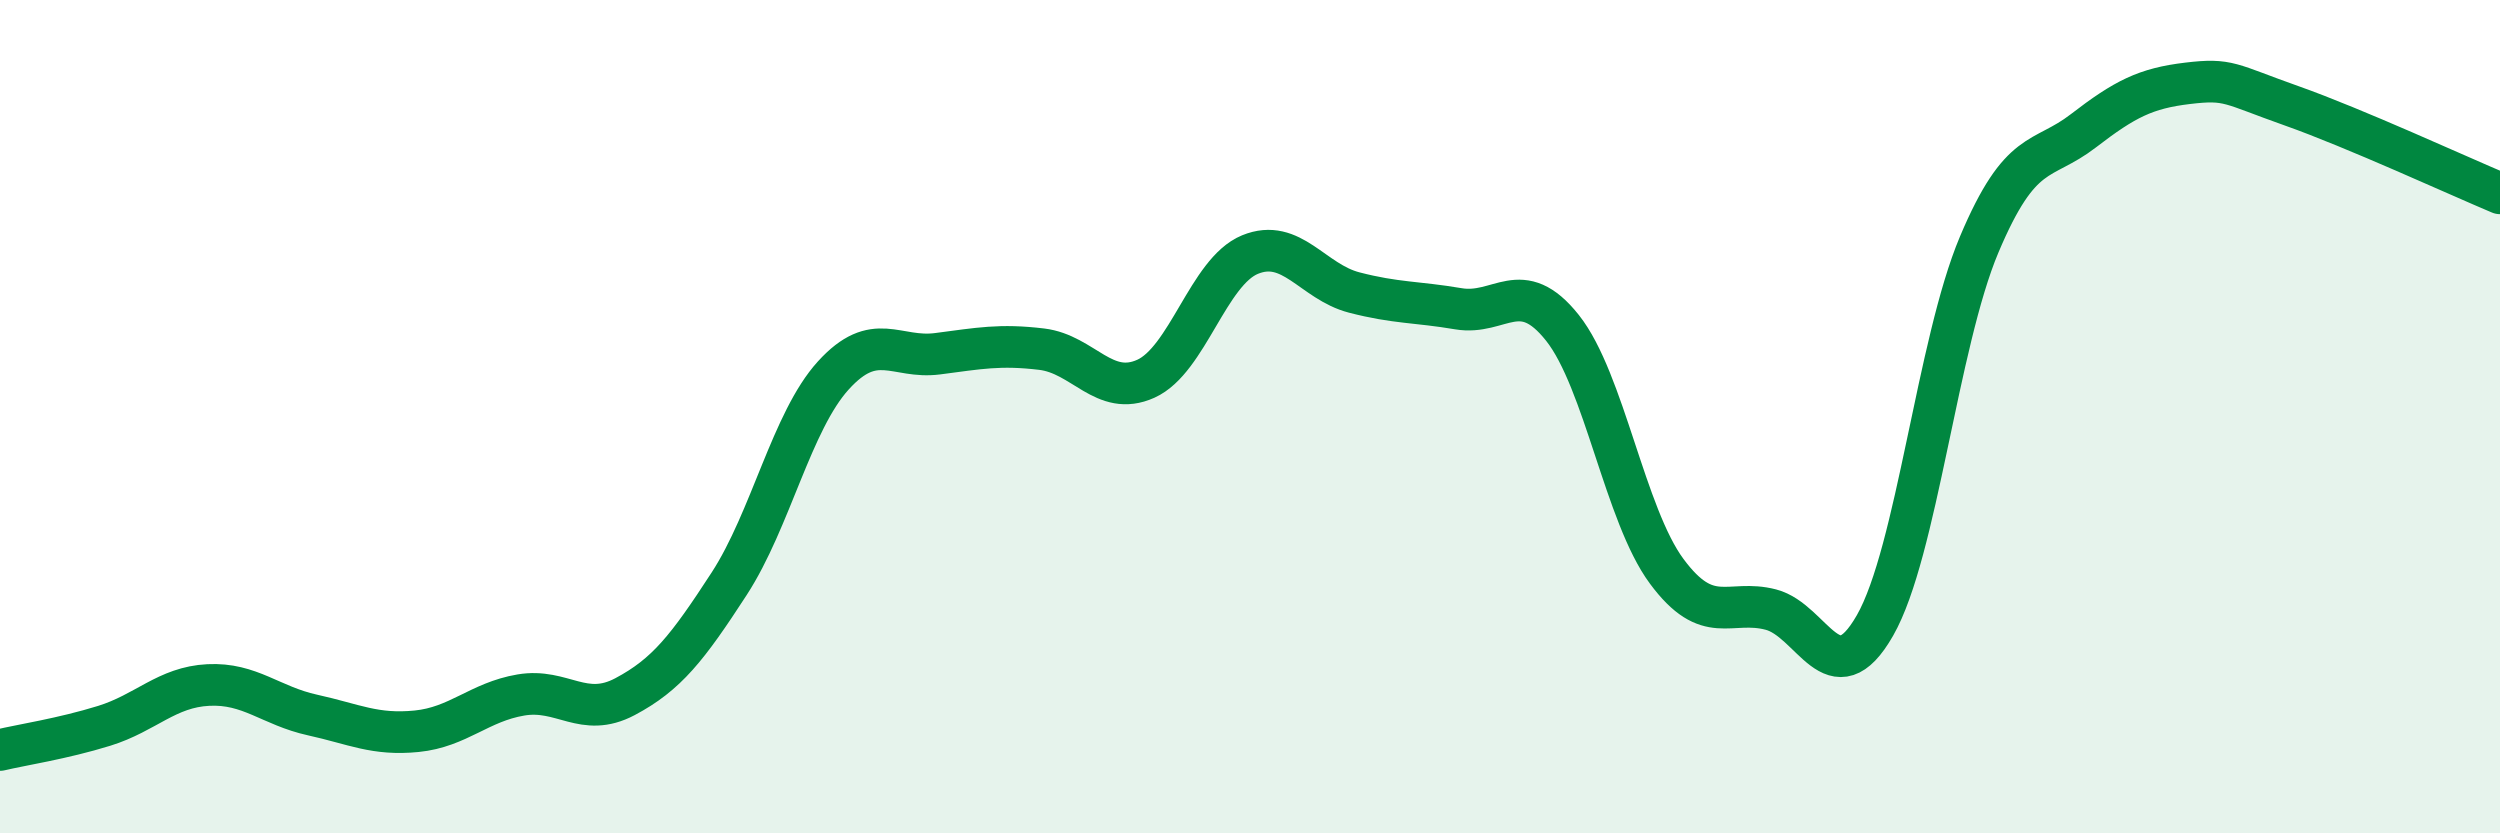
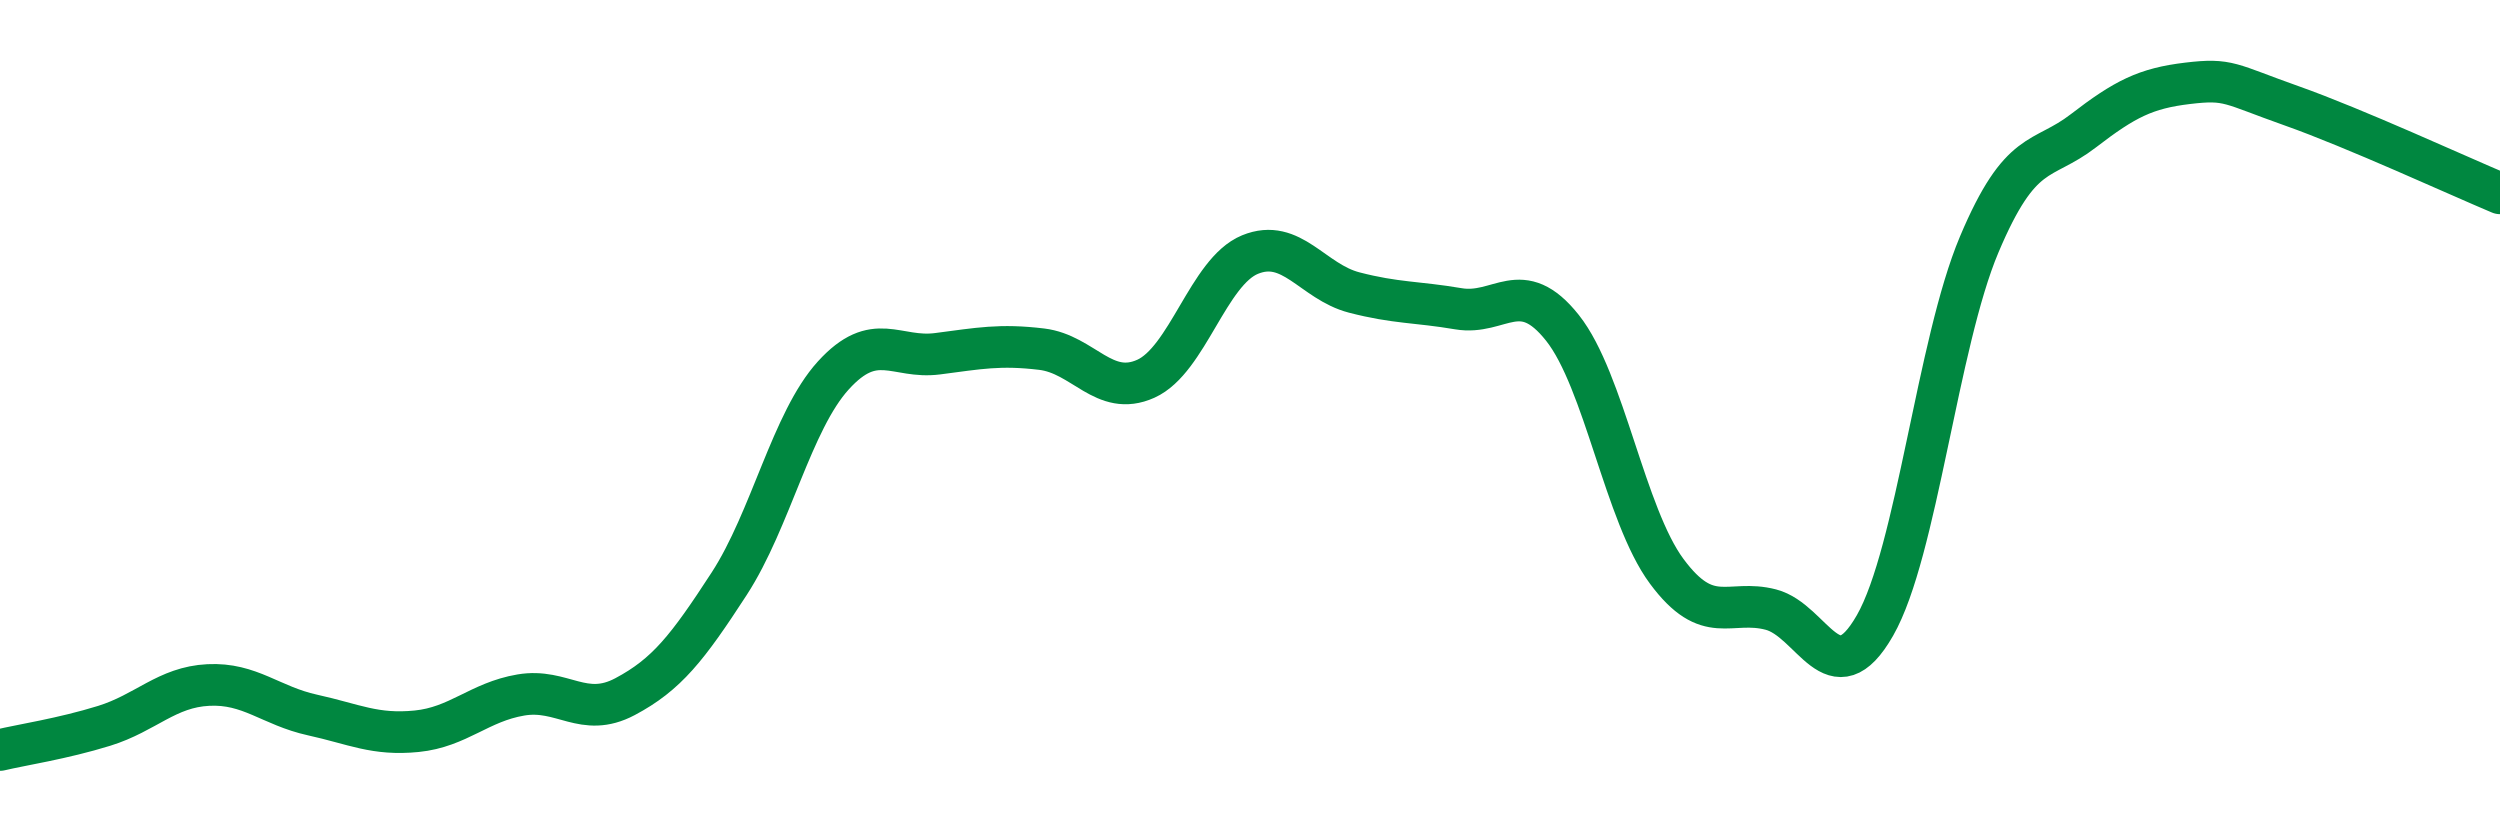
<svg xmlns="http://www.w3.org/2000/svg" width="60" height="20" viewBox="0 0 60 20">
-   <path d="M 0,18 C 0.5,17.88 1.5,17.73 2.5,17.42 C 3.5,17.11 4,16.49 5,16.44 C 6,16.39 6.5,16.94 7.5,17.16 C 8.5,17.38 9,17.65 10,17.55 C 11,17.45 11.5,16.85 12.5,16.68 C 13.5,16.51 14,17.25 15,16.72 C 16,16.19 16.5,15.55 17.5,14.01 C 18.5,12.47 19,10.11 20,9.01 C 21,7.91 21.5,8.62 22.5,8.49 C 23.5,8.36 24,8.26 25,8.38 C 26,8.5 26.5,9.54 27.5,9.09 C 28.5,8.64 29,6.52 30,6.11 C 31,5.7 31.5,6.76 32.5,7.02 C 33.5,7.28 34,7.24 35,7.41 C 36,7.58 36.5,6.61 37.5,7.87 C 38.5,9.13 39,12.36 40,13.71 C 41,15.06 41.5,14.37 42.5,14.63 C 43.5,14.89 44,16.76 45,15.01 C 46,13.26 46.5,8.24 47.5,5.87 C 48.5,3.5 49,3.91 50,3.14 C 51,2.37 51.5,2.12 52.5,2 C 53.5,1.88 53.5,2.01 55,2.54 C 56.5,3.07 59,4.22 60,4.64L60 20L0 20Z" fill="#008740" opacity="0.1" stroke-linecap="round" stroke-linejoin="round" />
  <path d="M 0,18 C 0.5,17.88 1.5,17.73 2.5,17.42 C 3.5,17.11 4,16.49 5,16.44 C 6,16.39 6.5,16.94 7.5,17.16 C 8.5,17.38 9,17.65 10,17.55 C 11,17.45 11.5,16.85 12.5,16.68 C 13.5,16.51 14,17.25 15,16.72 C 16,16.19 16.5,15.55 17.5,14.01 C 18.5,12.47 19,10.11 20,9.01 C 21,7.91 21.5,8.62 22.5,8.49 C 23.5,8.36 24,8.26 25,8.38 C 26,8.5 26.5,9.54 27.5,9.09 C 28.5,8.64 29,6.52 30,6.11 C 31,5.7 31.5,6.76 32.5,7.02 C 33.5,7.28 34,7.24 35,7.41 C 36,7.58 36.5,6.61 37.5,7.87 C 38.5,9.13 39,12.36 40,13.71 C 41,15.06 41.5,14.37 42.5,14.63 C 43.5,14.89 44,16.76 45,15.01 C 46,13.26 46.5,8.24 47.5,5.87 C 48.5,3.5 49,3.91 50,3.14 C 51,2.37 51.5,2.12 52.5,2 C 53.5,1.88 53.5,2.01 55,2.54 C 56.5,3.07 59,4.22 60,4.64" stroke="#008740" stroke-width="1" fill="none" stroke-linecap="round" stroke-linejoin="round" />
</svg>